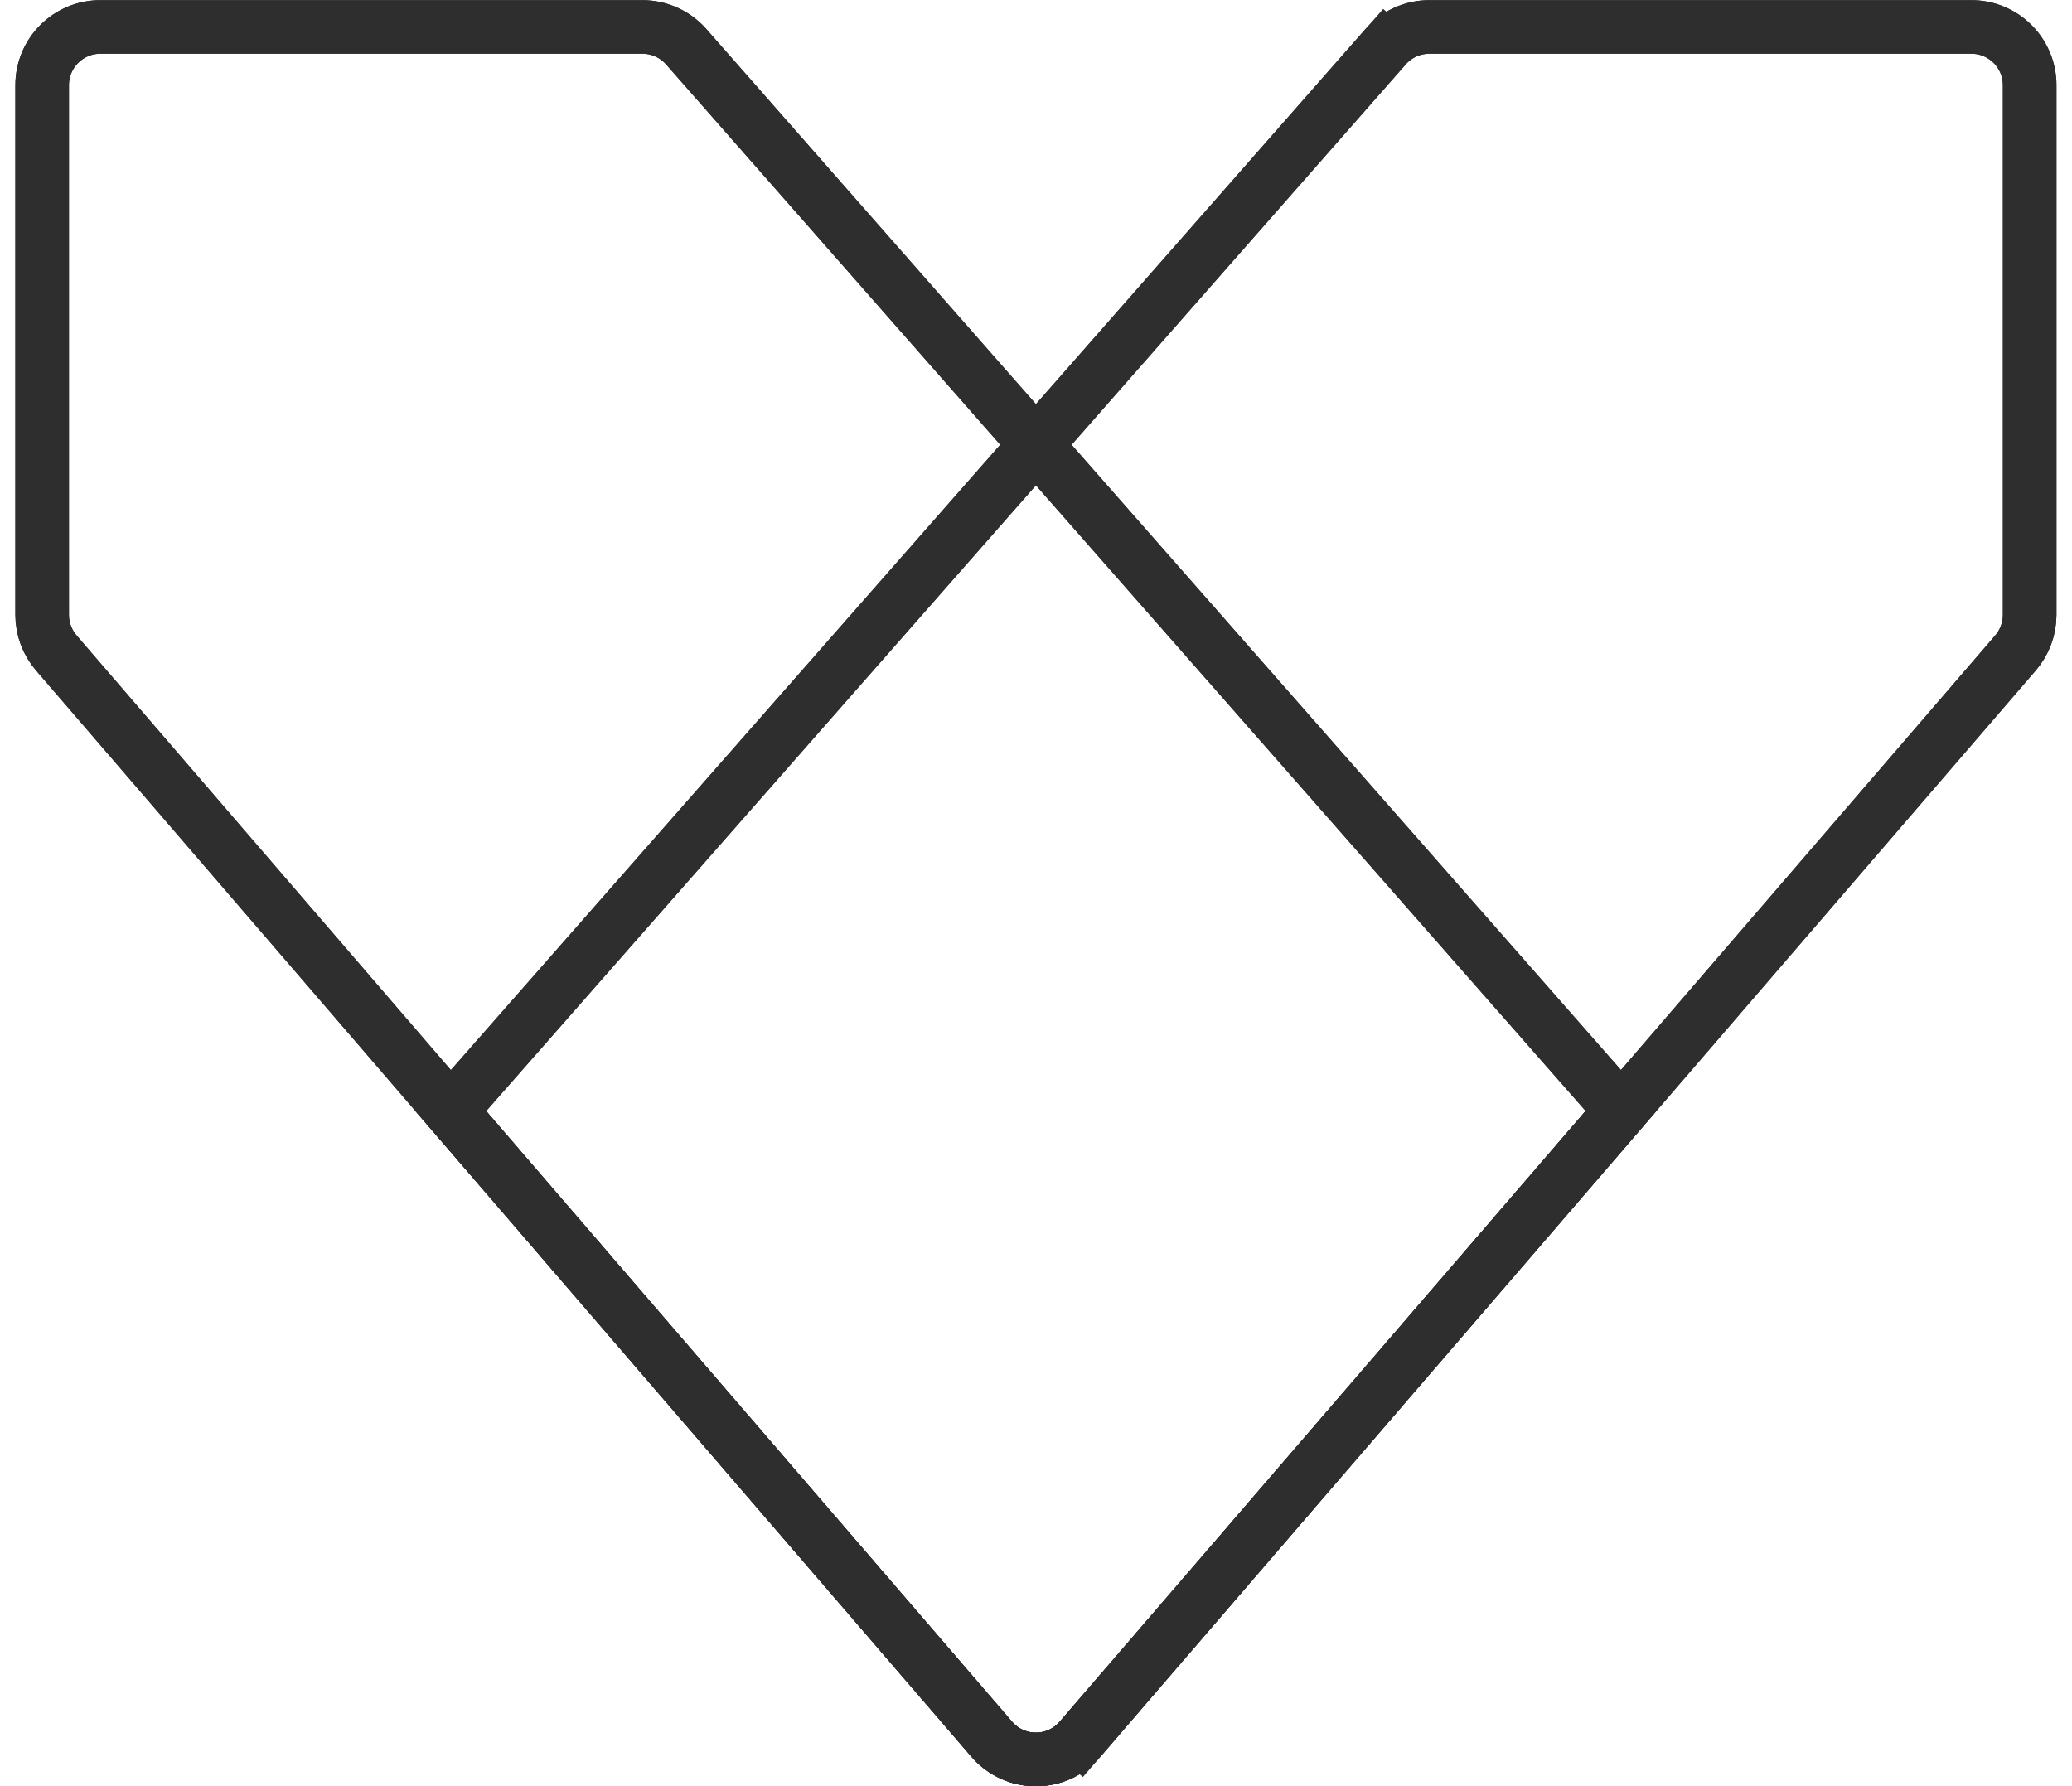
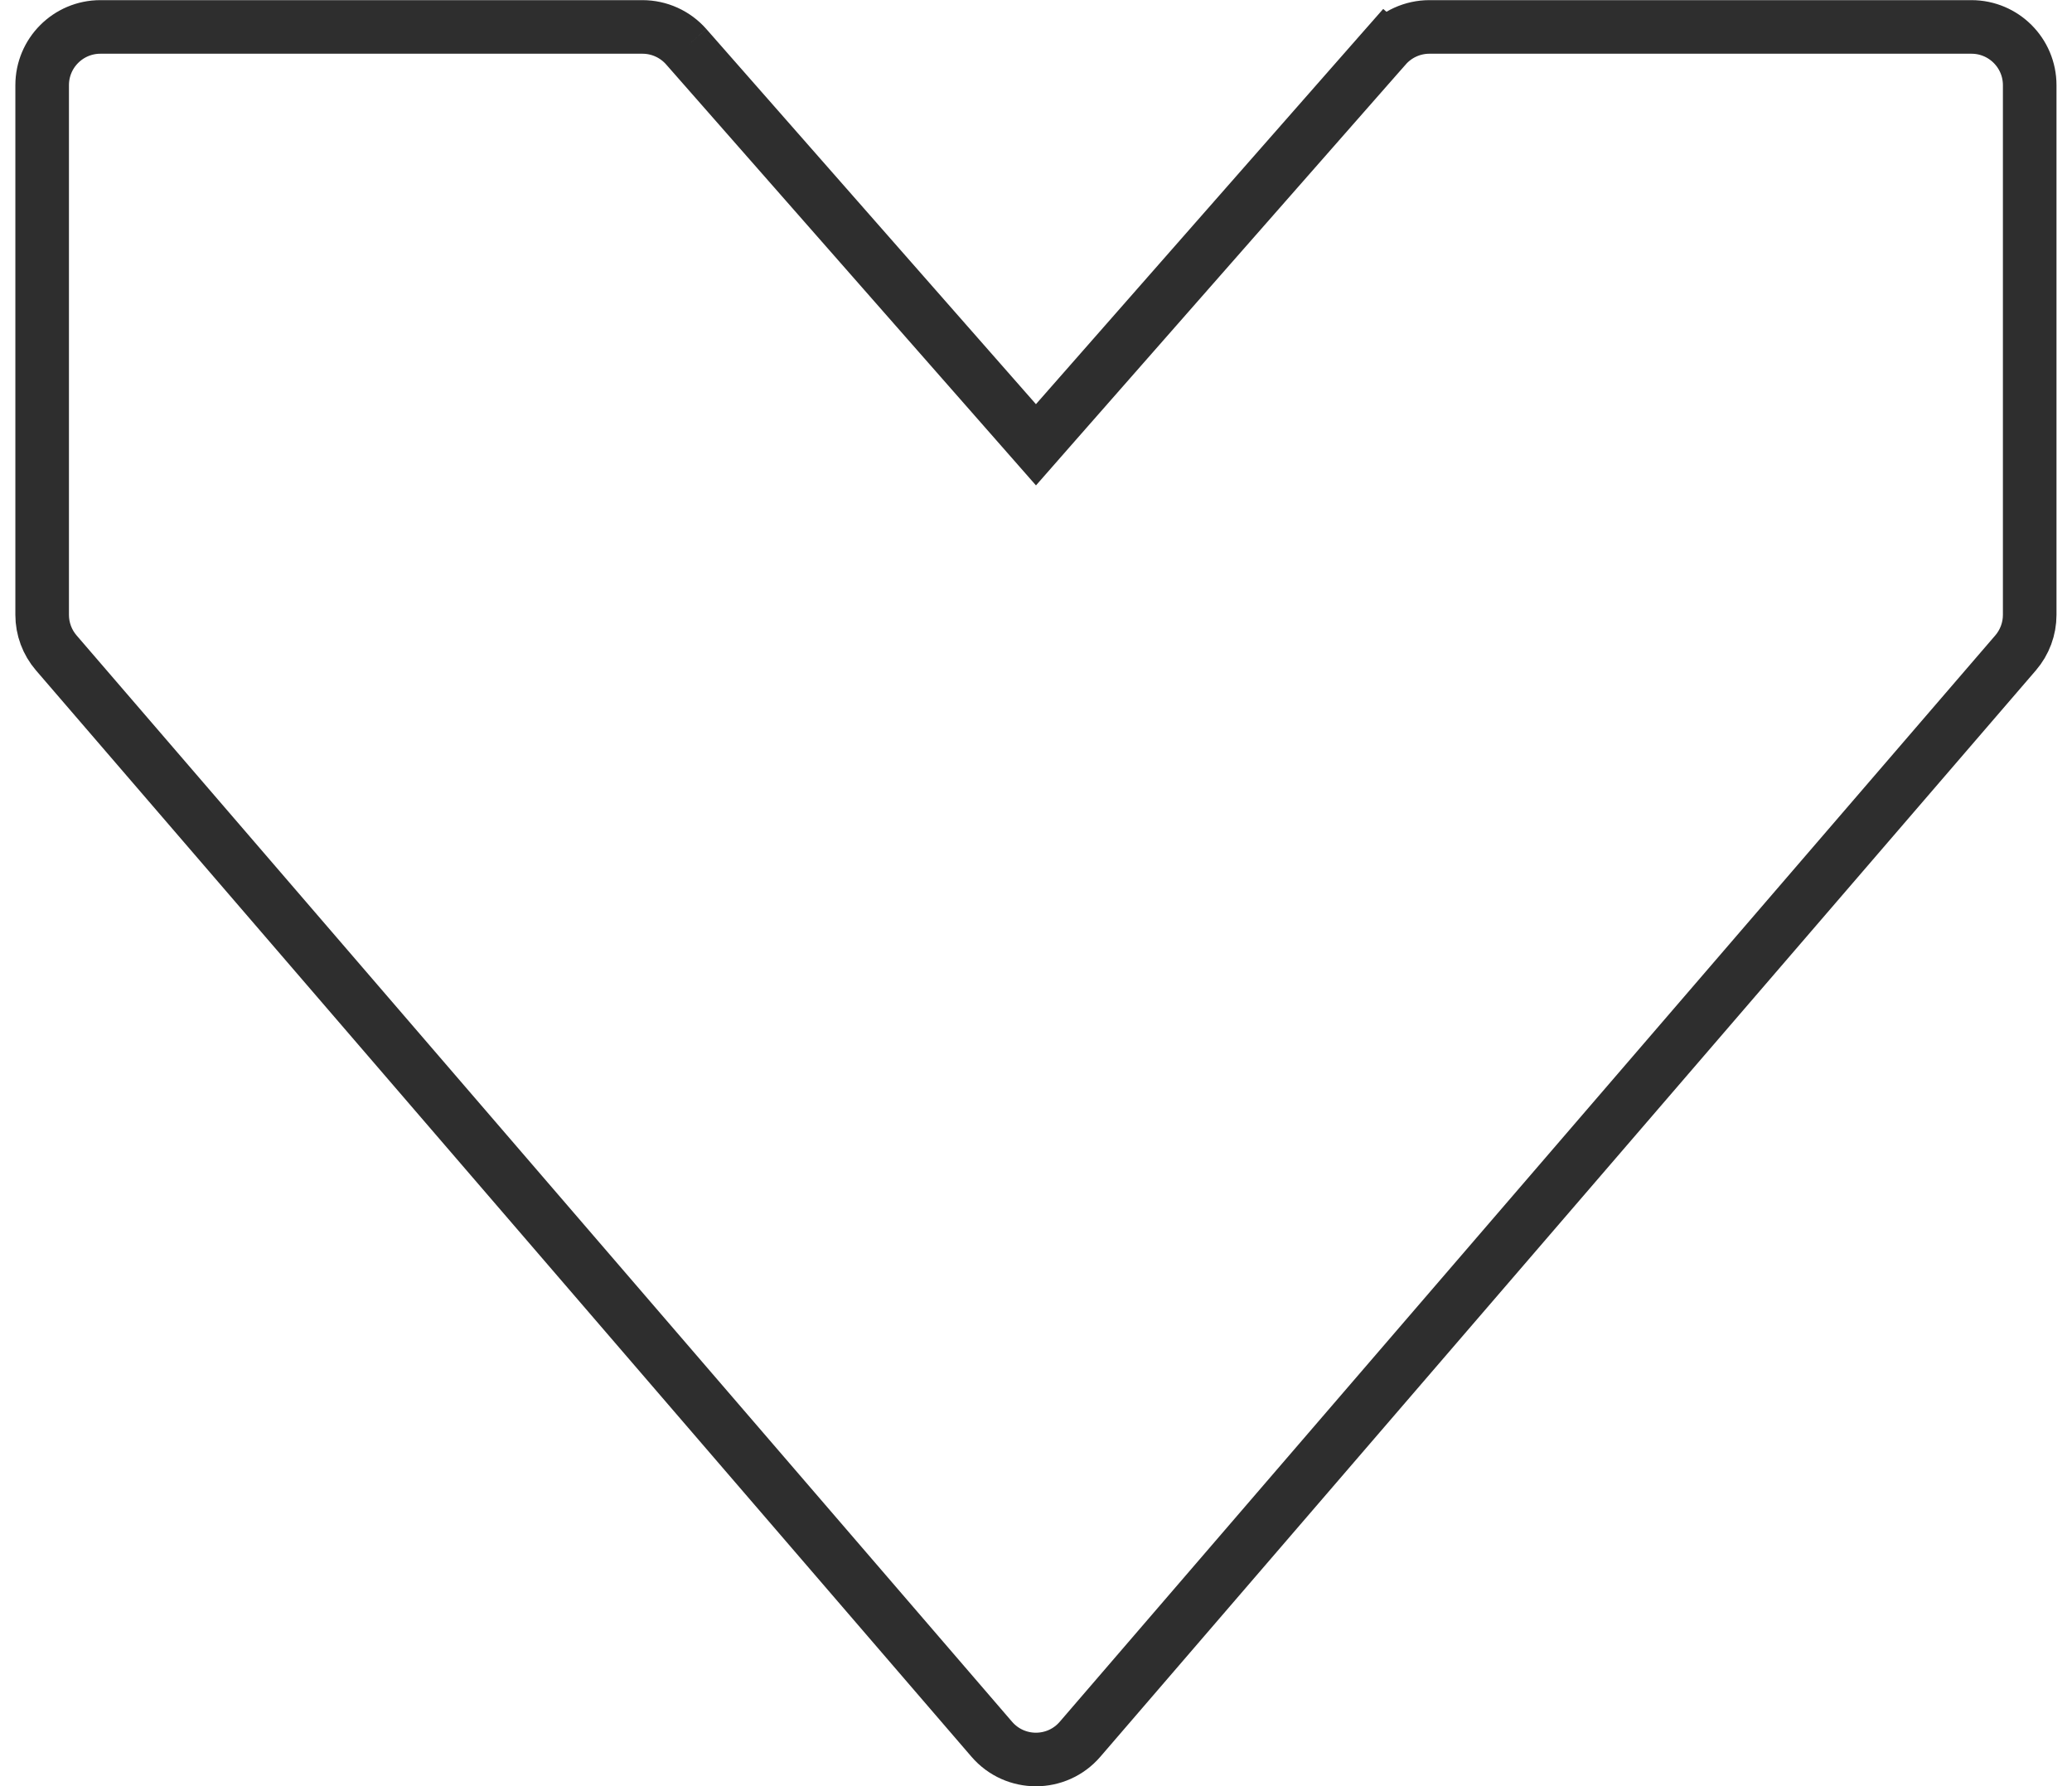
<svg xmlns="http://www.w3.org/2000/svg" width="58" height="50" viewBox="0 0 58 50" fill="none">
-   <path d="M19.209 1.308L19.209 1.308L28.435 11.809L28.999 12.451L29.562 11.809L38.787 1.308L38.224 0.813L38.787 1.308C39.097 0.956 39.543 0.754 40.012 0.754H55.185C56.086 0.754 56.816 1.484 56.816 2.385V17.212C56.816 17.602 56.676 17.98 56.421 18.276L56.421 18.276L30.233 48.687L30.233 48.687C29.583 49.443 28.413 49.443 27.762 48.687L1.575 18.276L1.575 18.276C1.32 17.98 1.18 17.602 1.18 17.212V2.385C1.18 1.484 1.91 0.754 2.81 0.754H17.984C18.453 0.754 18.899 0.956 19.209 1.308Z" stroke="#2E2E2E" stroke-width="1.5" />
-   <path d="M56.419 18.276L56.419 18.276L30.231 48.686C29.581 49.441 28.41 49.441 27.76 48.686L12.615 31.099L38.785 1.308L38.785 1.308C39.094 0.956 39.541 0.754 40.01 0.754H55.183C56.084 0.754 56.814 1.484 56.814 2.385V17.212C56.814 17.602 56.673 17.98 56.419 18.276Z" stroke="#2E2E2E" stroke-width="1.5" />
-   <path d="M1.575 18.276L1.575 18.276C1.32 17.98 1.18 17.602 1.18 17.212V2.385C1.18 1.484 1.91 0.754 2.81 0.754H17.984C18.453 0.754 18.899 0.956 19.209 1.308L19.209 1.308L45.38 31.095L30.233 48.687L30.802 49.177L30.233 48.687C29.583 49.443 28.413 49.443 27.762 48.687L1.575 18.276Z" stroke="#2E2E2E" stroke-width="1.5" />
-   <path d="M27.76 48.684L12.615 31.097L28.997 12.449L45.378 31.093L36.526 41.373L36.526 41.373L30.231 48.684C29.581 49.439 28.41 49.439 27.76 48.684Z" stroke="#2E2E2E" stroke-width="1.5" />
+   <path d="M19.209 1.308L19.209 1.308L28.435 11.809L28.999 12.451L29.562 11.809L38.787 1.308L38.224 0.813L38.787 1.308C39.097 0.956 39.543 0.754 40.012 0.754H55.185C56.086 0.754 56.816 1.484 56.816 2.385V17.212C56.816 17.602 56.676 17.98 56.421 18.276L56.421 18.276L30.233 48.687L30.233 48.687C29.583 49.443 28.413 49.443 27.762 48.687L1.575 18.276L1.575 18.276C1.32 17.98 1.18 17.602 1.18 17.212V2.385C1.18 1.484 1.91 0.754 2.81 0.754H17.984C18.453 0.754 18.899 0.956 19.209 1.308" stroke="#2E2E2E" stroke-width="1.5" />
</svg>